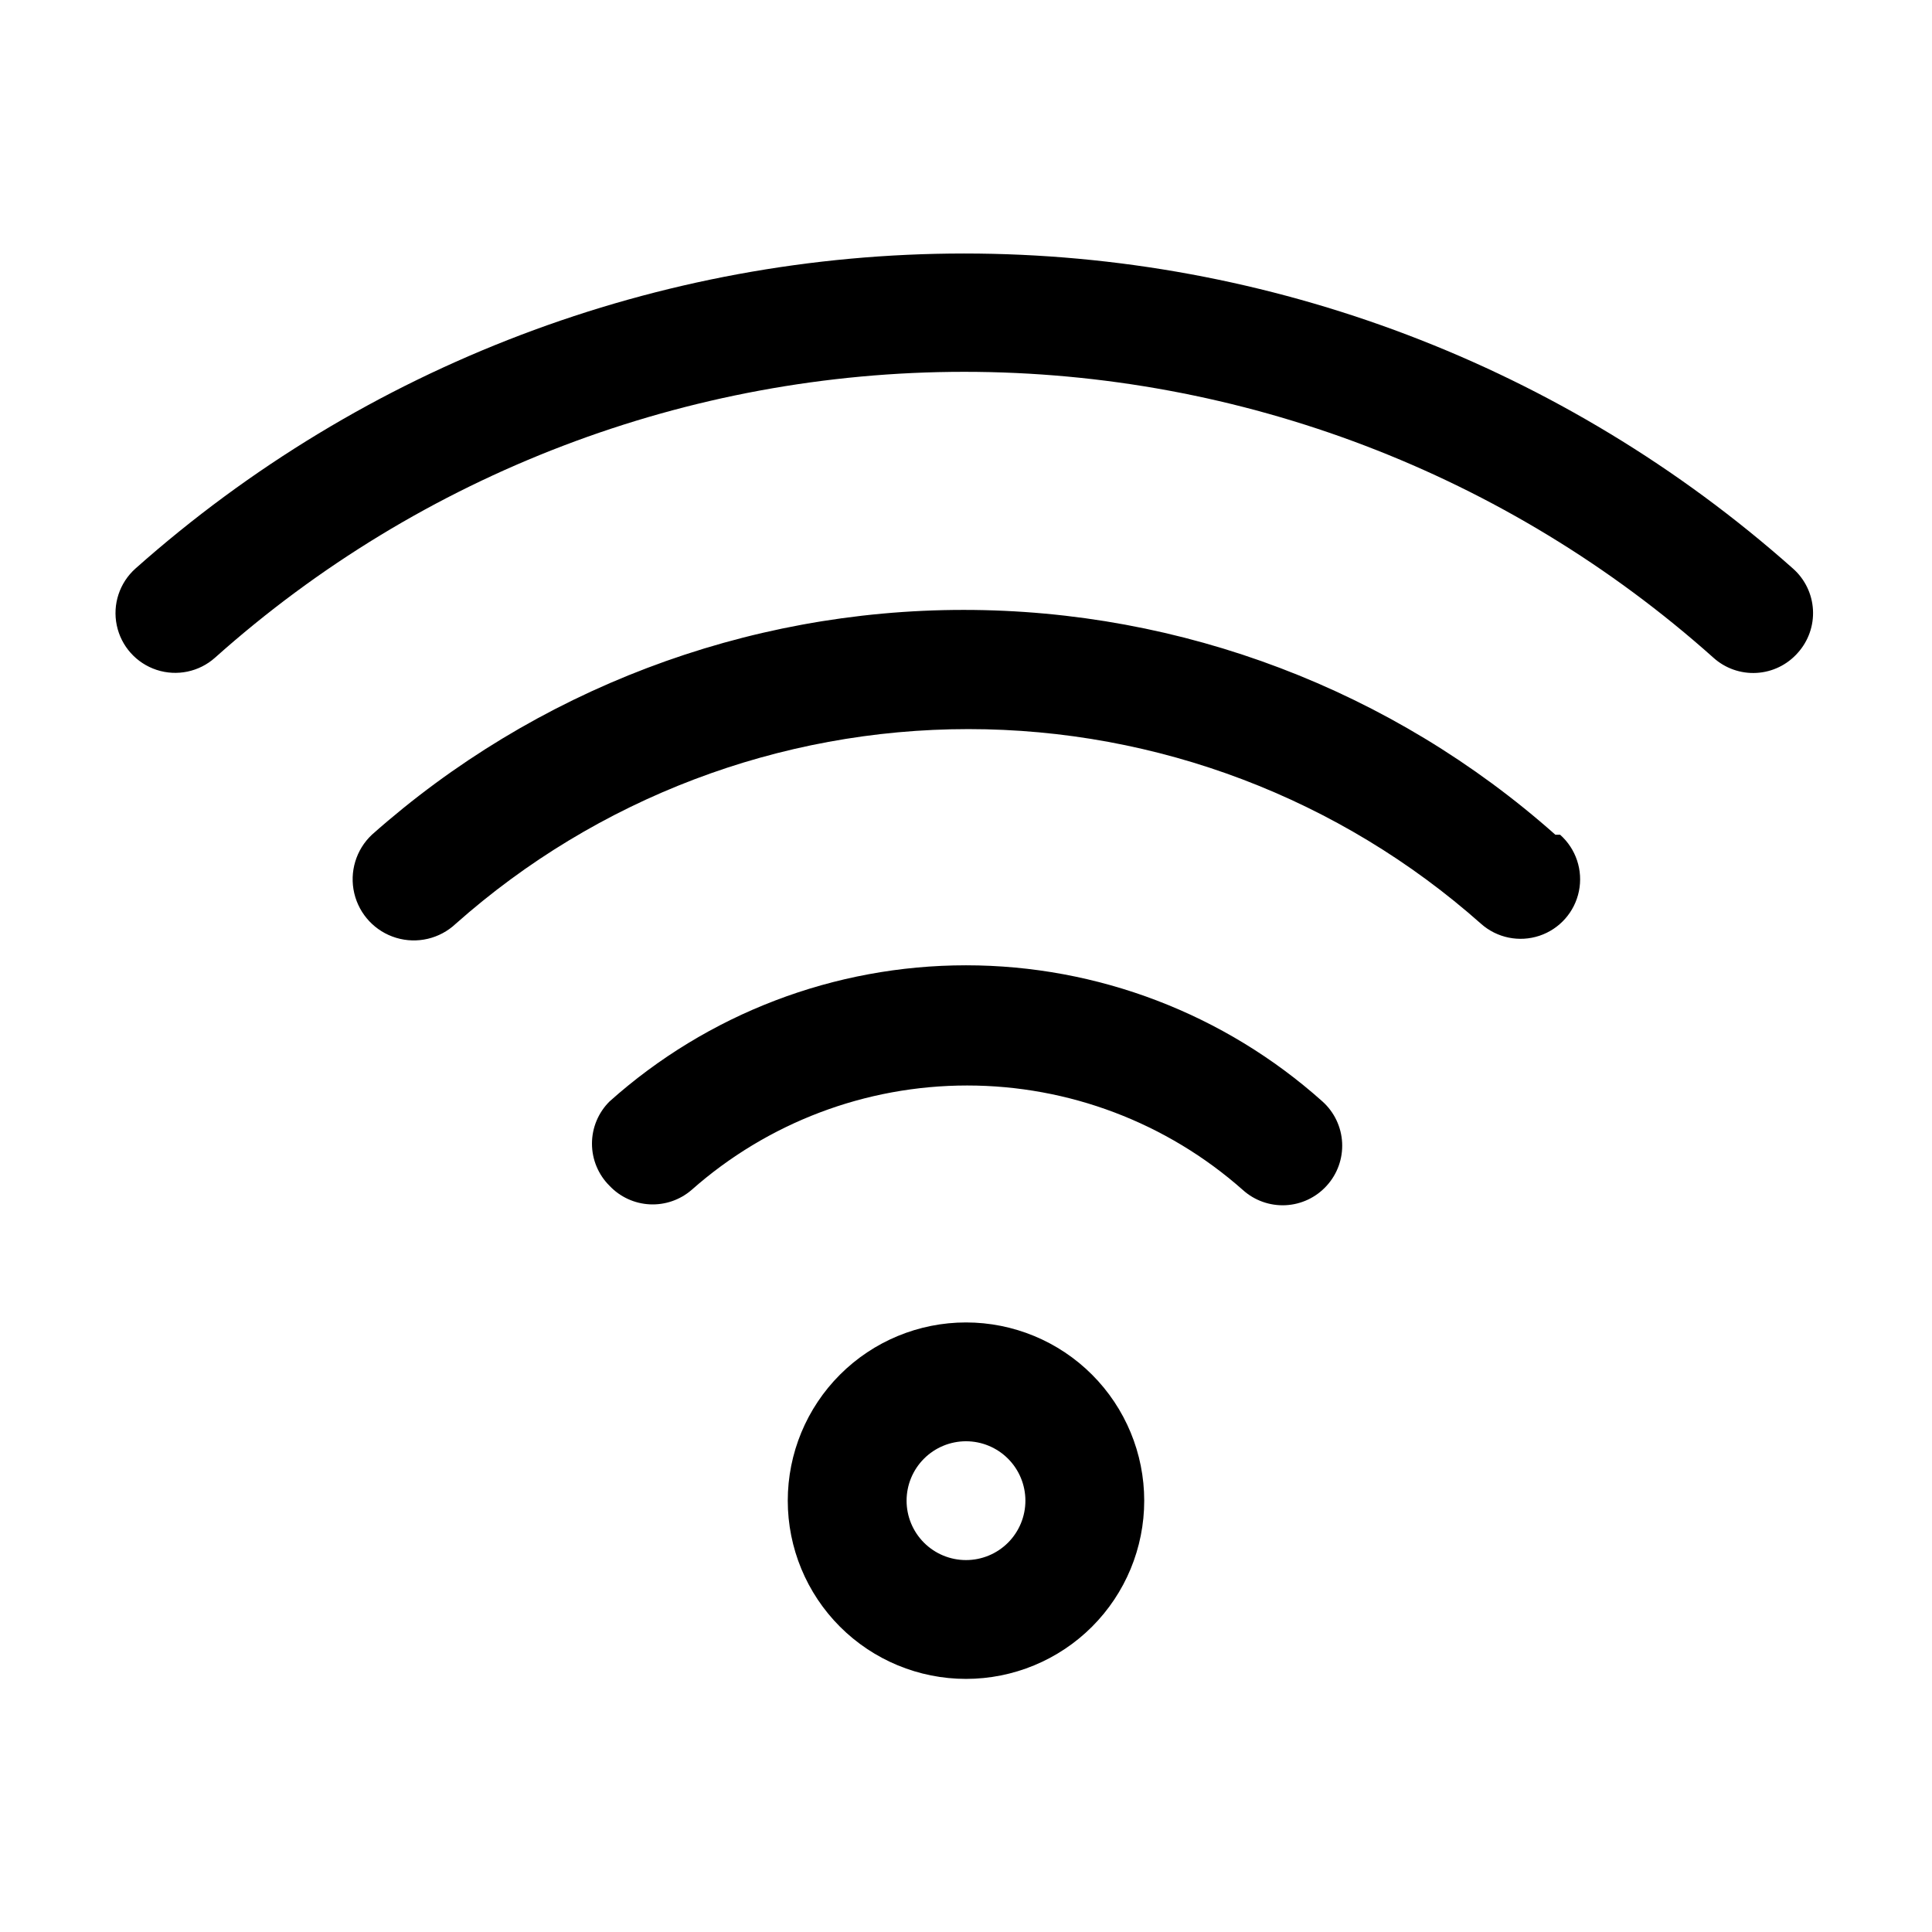
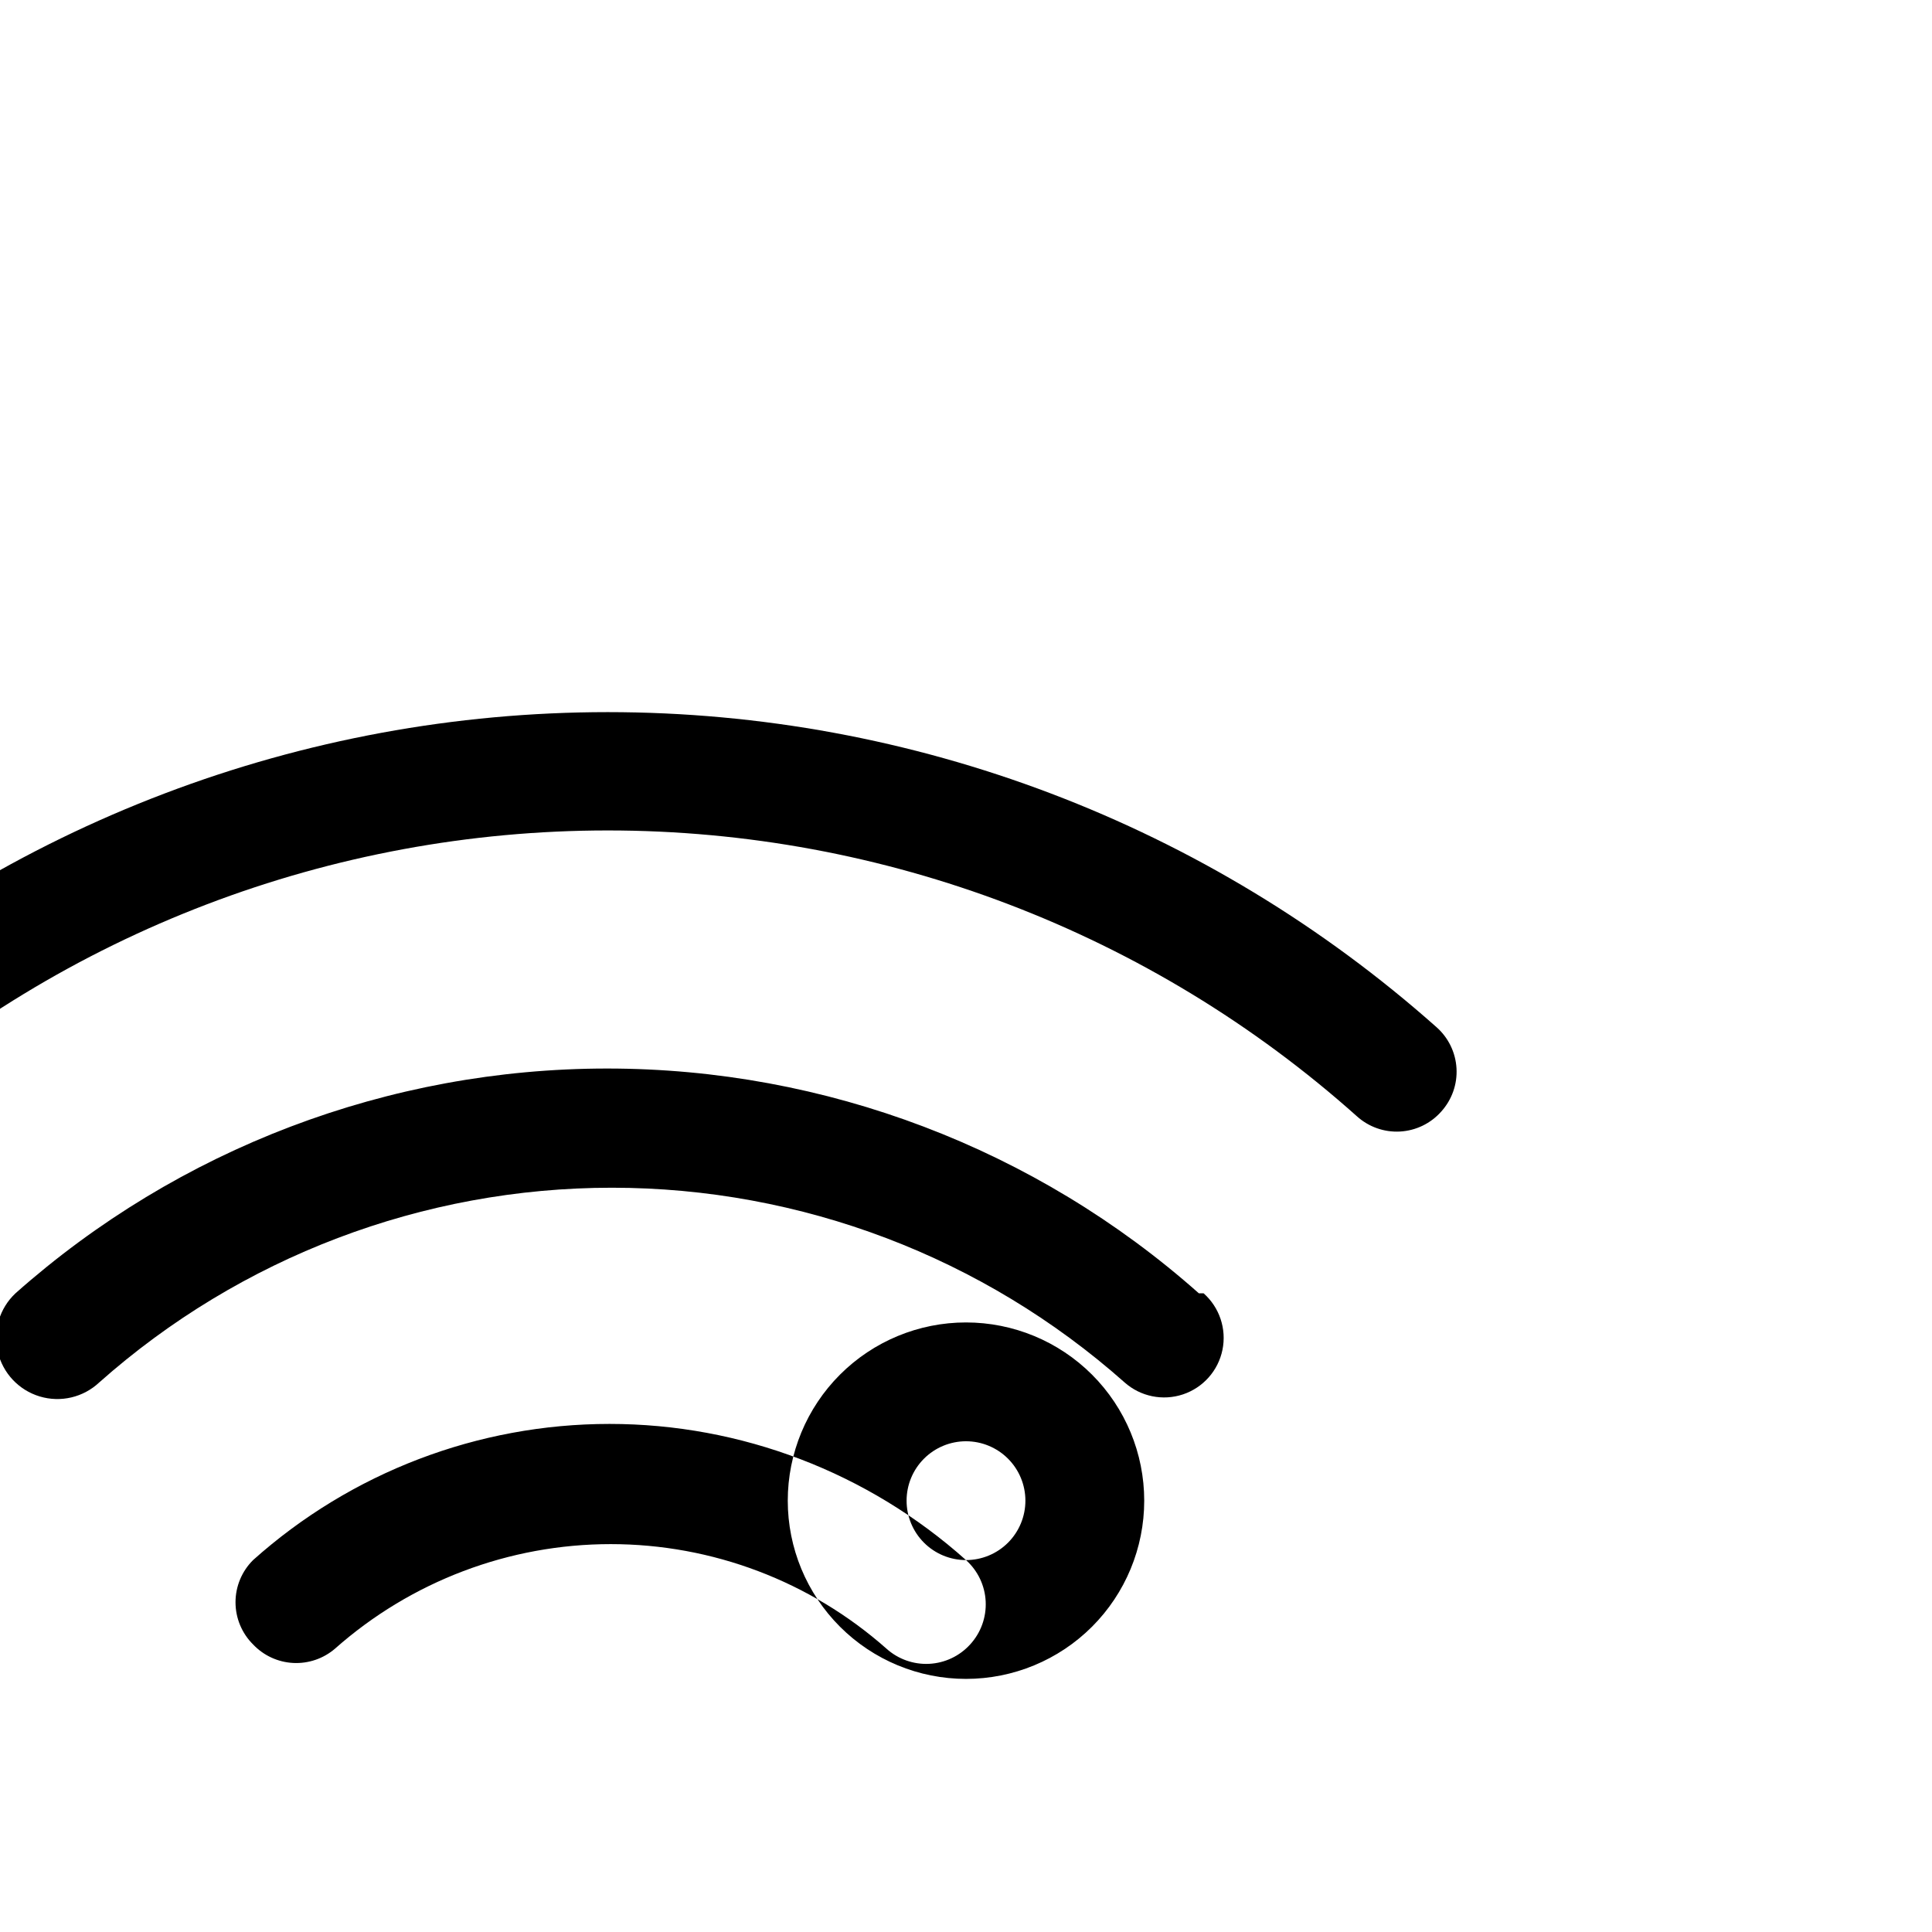
<svg xmlns="http://www.w3.org/2000/svg" fill="#000000" width="800px" height="800px" version="1.1" viewBox="144 144 512 512">
-   <path d="m400 494.46c-12.527 0-24.543 4.977-33.398 13.836-8.859 8.859-13.836 20.871-13.836 33.398 0 12.527 4.977 24.539 13.836 33.398 8.855 8.855 20.871 13.832 33.398 13.832 12.523 0 24.539-4.977 33.398-13.832 8.855-8.859 13.832-20.871 13.832-33.398 0-12.527-4.977-24.539-13.832-33.398-8.859-8.859-20.875-13.836-33.398-13.836zm0 62.977c-4.176 0-8.18-1.656-11.133-4.609-2.953-2.953-4.613-6.957-4.613-11.133 0-4.176 1.66-8.18 4.613-11.133 2.953-2.953 6.957-4.613 11.133-4.613s8.18 1.66 11.133 4.613c2.949 2.953 4.609 6.957 4.609 11.133 0 4.176-1.66 8.18-4.609 11.133-2.953 2.953-6.957 4.609-11.133 4.609zm94.465-121.54h-0.004c3.133 2.809 5.012 6.75 5.219 10.949 0.207 4.199-1.273 8.309-4.113 11.406-2.805 3.086-6.711 4.934-10.875 5.141-4.16 0.203-8.234-1.246-11.324-4.035-20.152-17.844-46.141-27.691-73.055-27.691s-52.898 9.848-73.051 27.691c-3.066 2.644-7.039 4.008-11.086 3.805-4.047-0.207-7.859-1.965-10.641-4.91-2.981-2.953-4.656-6.981-4.656-11.176 0-4.199 1.676-8.223 4.656-11.18 25.977-23.234 59.609-36.082 94.465-36.082 34.852 0 68.484 12.848 94.461 36.082zm62.977-70.691h-0.004c4.219 3.742 6.121 9.449 4.992 14.973-1.129 5.523-5.121 10.023-10.469 11.809-5.348 1.781-11.242 0.578-15.461-3.164-37.453-33.246-85.793-51.605-135.87-51.605s-98.418 18.359-135.87 51.605c-4.219 3.965-10.234 5.379-15.777 3.707-5.543-1.668-9.773-6.172-11.098-11.809-1.324-5.633 0.457-11.551 4.676-15.516 43.219-38.379 99.012-59.574 156.81-59.574 57.801 0 113.59 21.195 156.81 59.574zm62.973-48.176c-2.785 3.152-6.715 5.062-10.914 5.297-4.199 0.238-8.32-1.219-11.441-4.039-54.621-48.785-125.3-75.75-198.53-75.75-73.238 0-143.91 26.965-198.54 75.75-4.219 3.769-10.125 5.004-15.5 3.234-5.371-1.77-9.395-6.273-10.547-11.809-1.156-5.539 0.734-11.27 4.953-15.039 60.516-53.785 138.66-83.492 219.63-83.492 80.961 0 159.11 29.707 219.63 83.492 3.152 2.785 5.059 6.715 5.297 10.914 0.238 4.199-1.219 8.32-4.039 11.441z" />
+   <path d="m400 494.46c-12.527 0-24.543 4.977-33.398 13.836-8.859 8.859-13.836 20.871-13.836 33.398 0 12.527 4.977 24.539 13.836 33.398 8.855 8.855 20.871 13.832 33.398 13.832 12.523 0 24.539-4.977 33.398-13.832 8.855-8.859 13.832-20.871 13.832-33.398 0-12.527-4.977-24.539-13.832-33.398-8.859-8.859-20.875-13.836-33.398-13.836zm0 62.977c-4.176 0-8.18-1.656-11.133-4.609-2.953-2.953-4.613-6.957-4.613-11.133 0-4.176 1.66-8.18 4.613-11.133 2.953-2.953 6.957-4.613 11.133-4.613s8.18 1.66 11.133 4.613c2.949 2.953 4.609 6.957 4.609 11.133 0 4.176-1.66 8.18-4.609 11.133-2.953 2.953-6.957 4.609-11.133 4.609zh-0.004c3.133 2.809 5.012 6.75 5.219 10.949 0.207 4.199-1.273 8.309-4.113 11.406-2.805 3.086-6.711 4.934-10.875 5.141-4.16 0.203-8.234-1.246-11.324-4.035-20.152-17.844-46.141-27.691-73.055-27.691s-52.898 9.848-73.051 27.691c-3.066 2.644-7.039 4.008-11.086 3.805-4.047-0.207-7.859-1.965-10.641-4.91-2.981-2.953-4.656-6.981-4.656-11.176 0-4.199 1.676-8.223 4.656-11.18 25.977-23.234 59.609-36.082 94.465-36.082 34.852 0 68.484 12.848 94.461 36.082zm62.977-70.691h-0.004c4.219 3.742 6.121 9.449 4.992 14.973-1.129 5.523-5.121 10.023-10.469 11.809-5.348 1.781-11.242 0.578-15.461-3.164-37.453-33.246-85.793-51.605-135.87-51.605s-98.418 18.359-135.87 51.605c-4.219 3.965-10.234 5.379-15.777 3.707-5.543-1.668-9.773-6.172-11.098-11.809-1.324-5.633 0.457-11.551 4.676-15.516 43.219-38.379 99.012-59.574 156.81-59.574 57.801 0 113.59 21.195 156.81 59.574zm62.973-48.176c-2.785 3.152-6.715 5.062-10.914 5.297-4.199 0.238-8.32-1.219-11.441-4.039-54.621-48.785-125.3-75.75-198.53-75.75-73.238 0-143.91 26.965-198.54 75.75-4.219 3.769-10.125 5.004-15.5 3.234-5.371-1.77-9.395-6.273-10.547-11.809-1.156-5.539 0.734-11.27 4.953-15.039 60.516-53.785 138.66-83.492 219.63-83.492 80.961 0 159.11 29.707 219.63 83.492 3.152 2.785 5.059 6.715 5.297 10.914 0.238 4.199-1.219 8.32-4.039 11.441z" />
</svg>